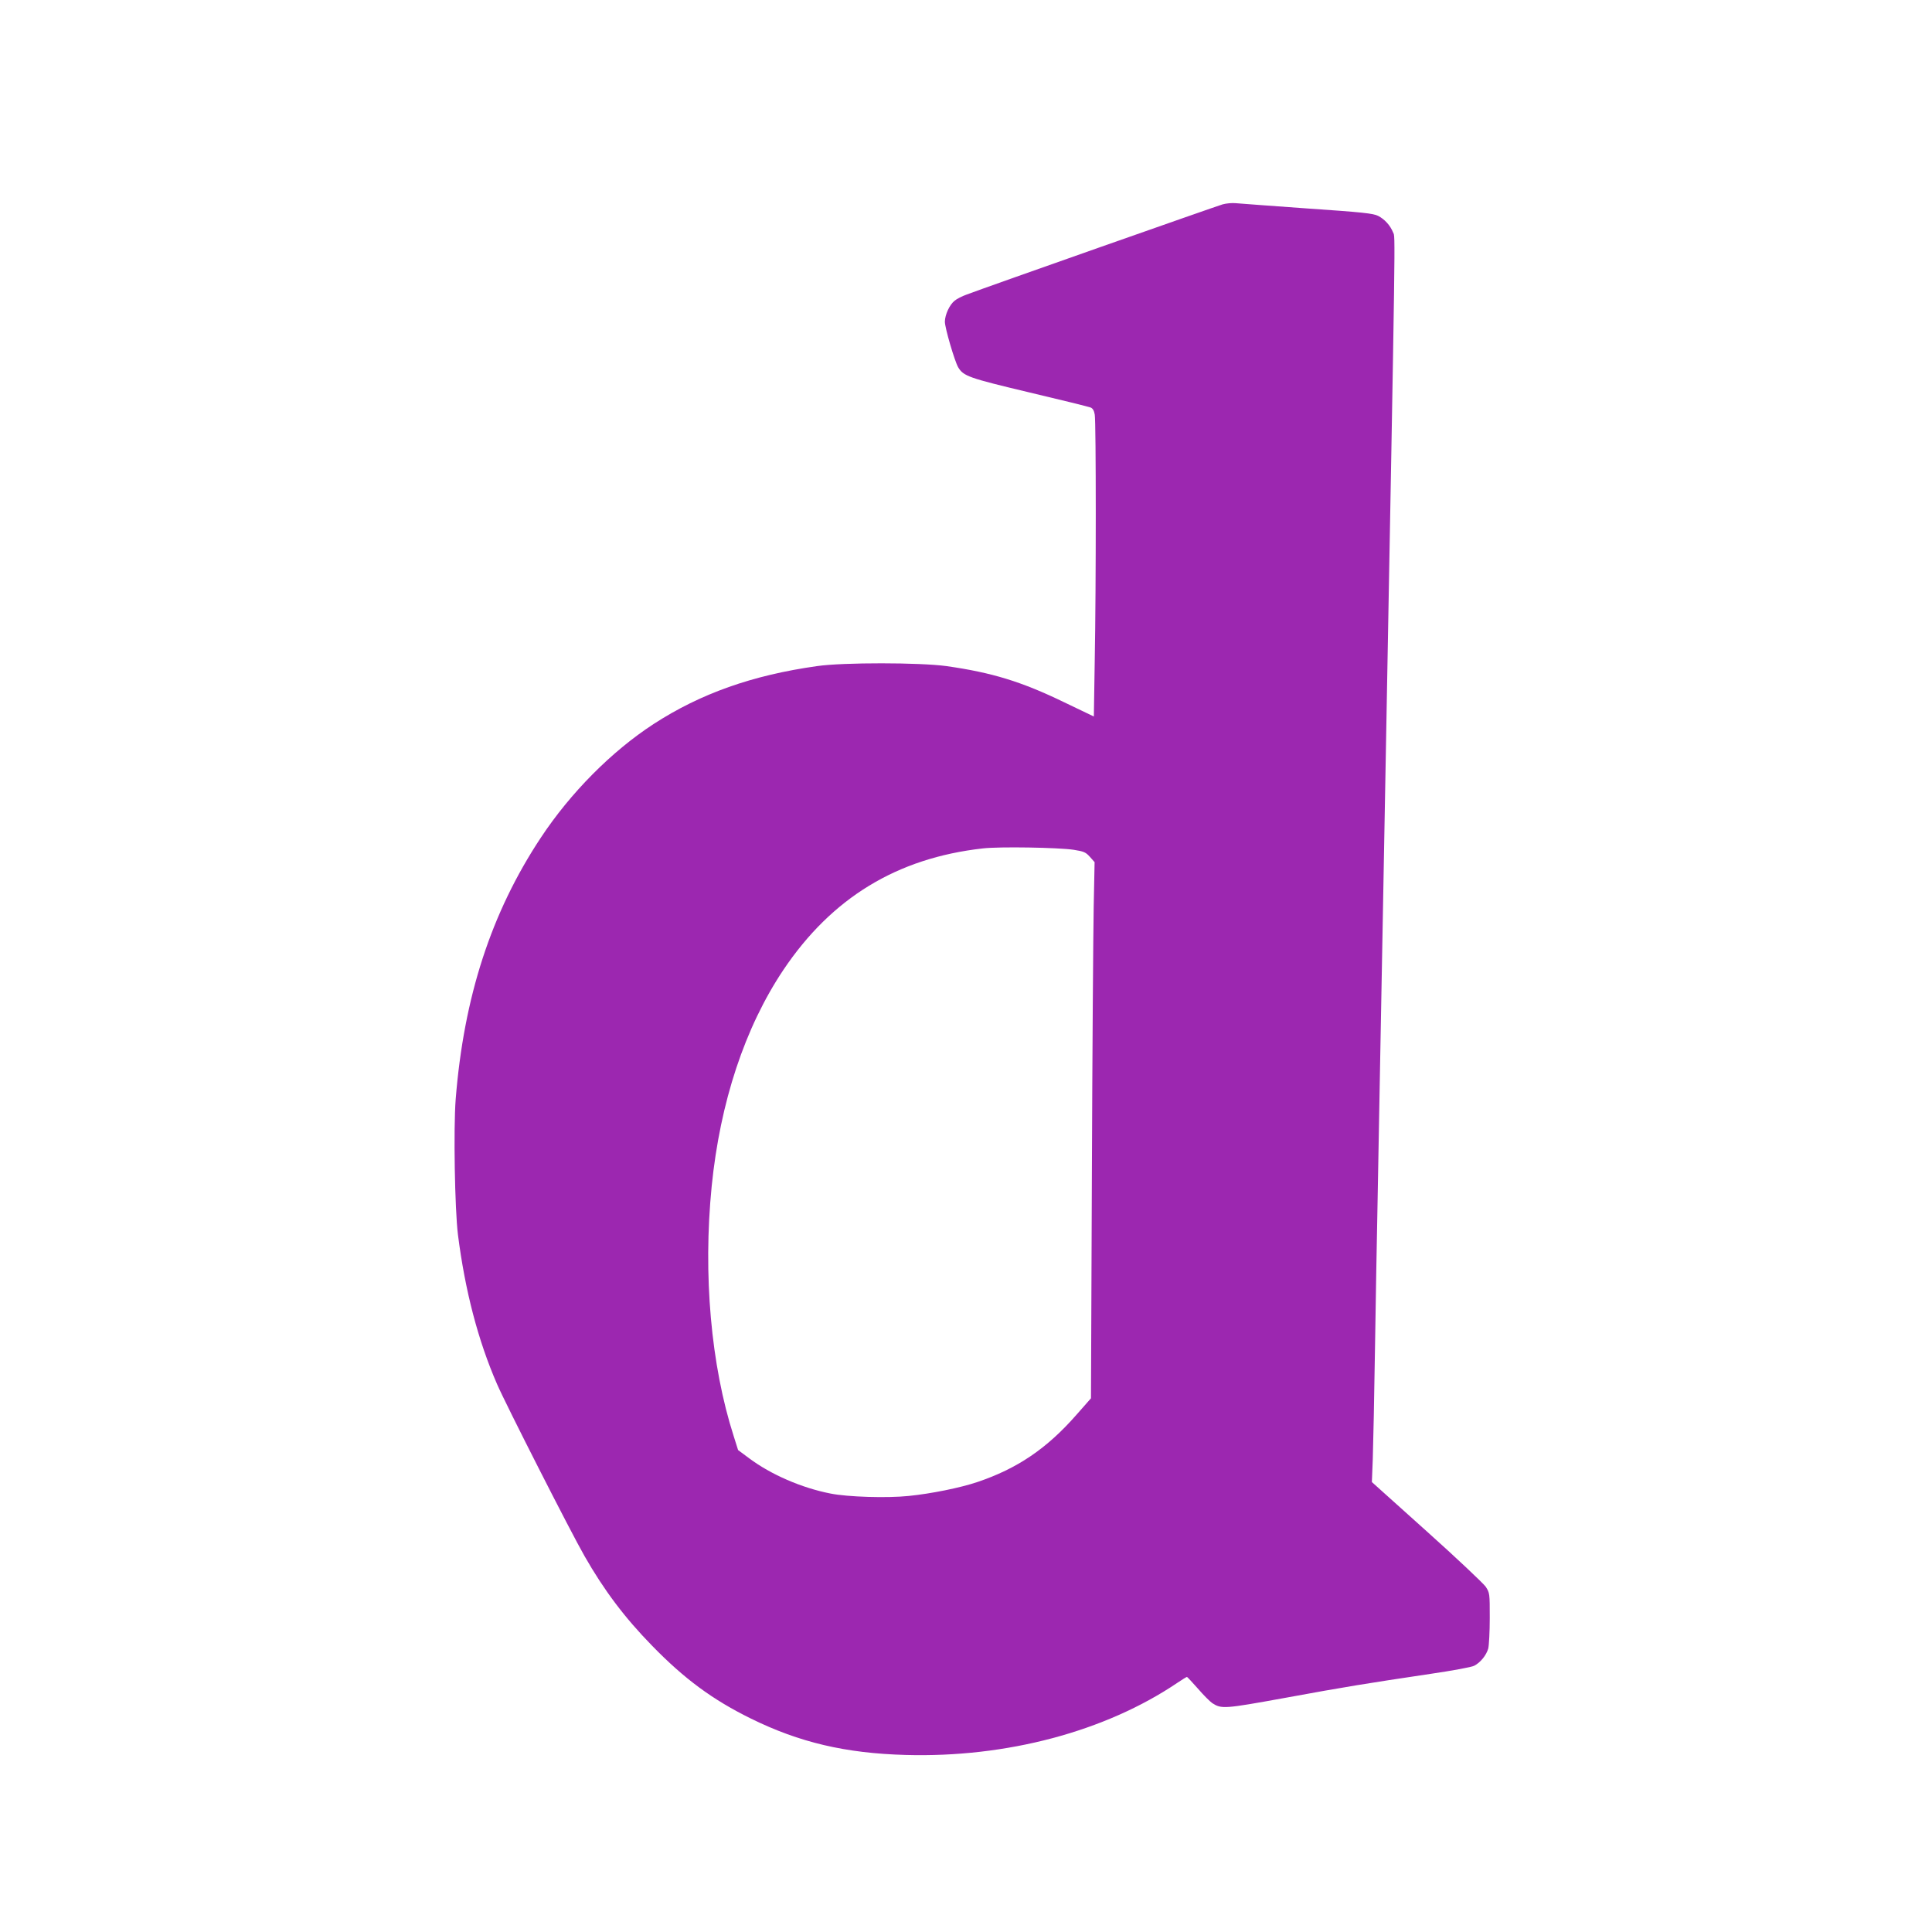
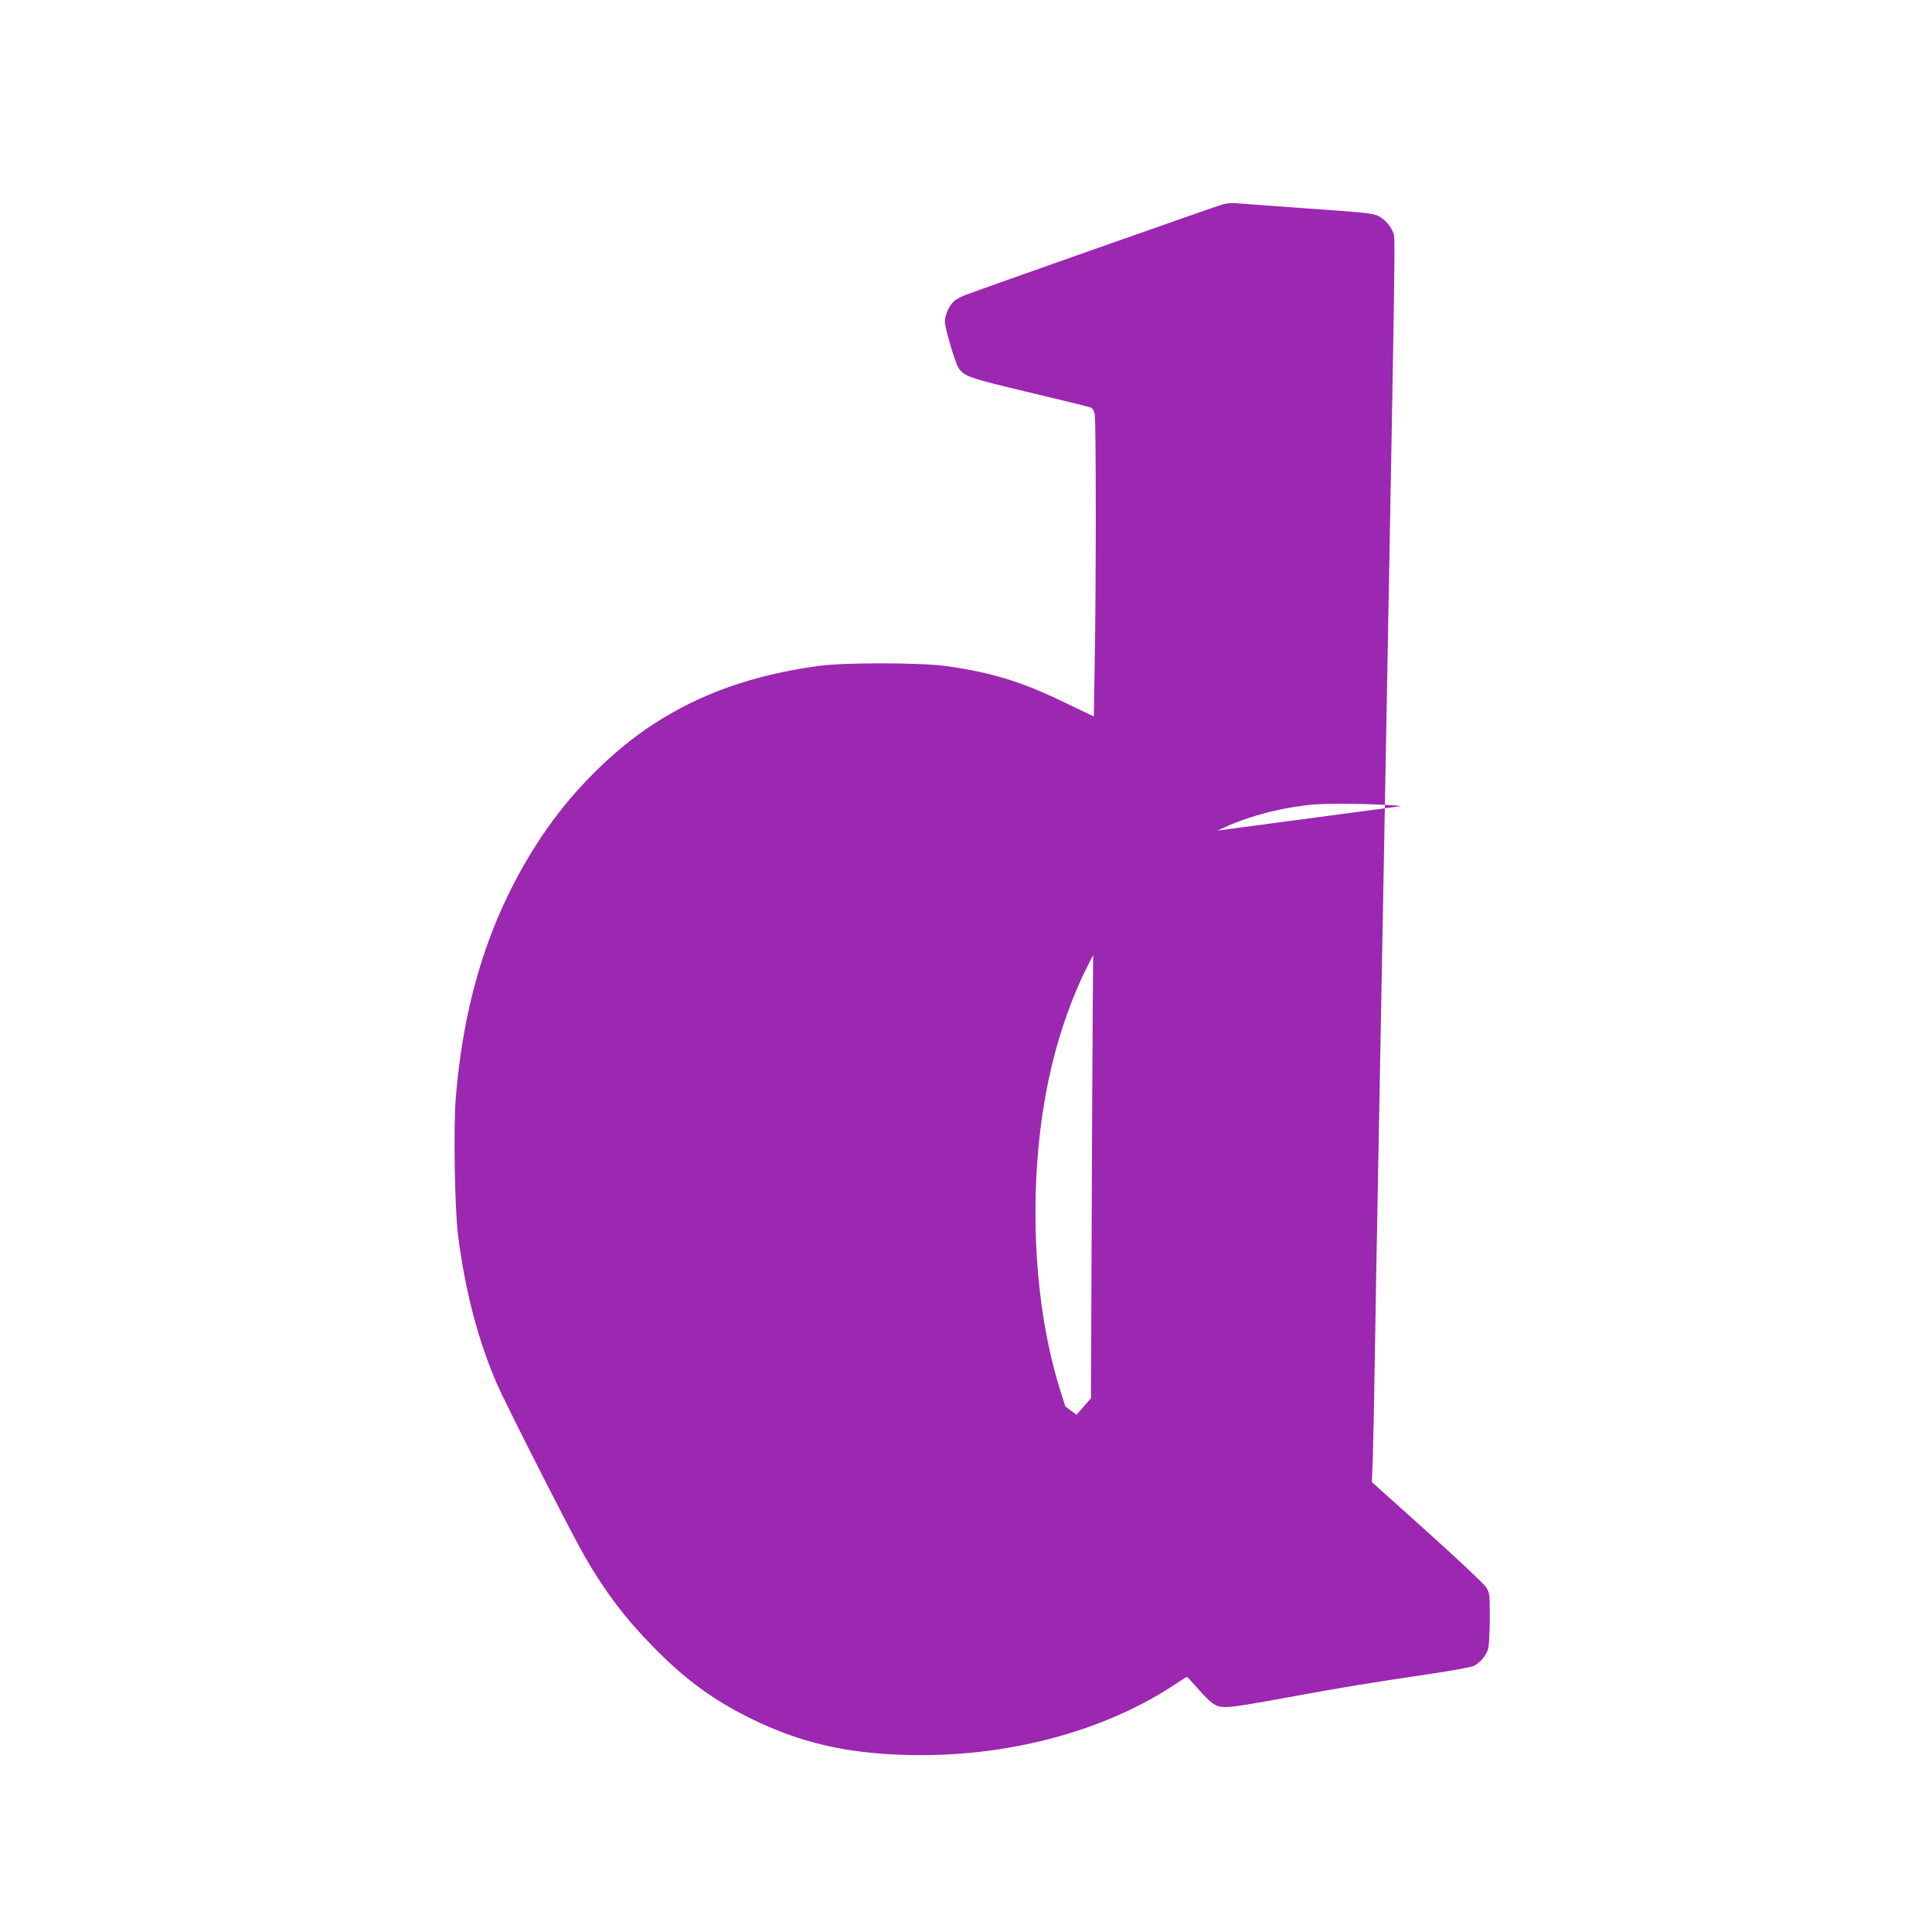
<svg xmlns="http://www.w3.org/2000/svg" version="1.0" width="1280pt" height="1280pt" viewBox="0 0 1280 1280" preserveAspectRatio="xMidYMid meet">
  <g transform="translate(0,1280) scale(0.1,-0.1)" fill="#9c27b0" stroke="none">
-     <path d="M8100 11446 c-39 -11 -1554 -544 -1697 -598 -28 -10 -64 -28 -78 -40 -34 -27 -64 -92 -65 -139 0 -41 64 -260 88 -302 35 -59 69 -71 472 -167 212 -50 394 -95 406 -100 14 -6 23 -21 27 -47 9 -50 9 -1149 0 -1625 l-6 -375 -196 94 c-285 138 -479 197 -781 240 -176 24 -683 25 -856 0 -428 -60 -773 -182 -1084 -384 -278 -181 -550 -455 -747 -753 -329 -497 -510 -1055 -564 -1733 -15 -195 -6 -726 15 -897 47 -370 133 -701 259 -990 56 -130 488 -980 580 -1140 129 -226 266 -408 447 -593 214 -220 401 -358 655 -483 321 -158 627 -230 1025 -241 667 -19 1323 155 1802 479 31 21 59 38 62 38 2 0 35 -35 72 -77 37 -43 80 -86 96 -97 61 -39 79 -38 481 35 403 74 541 96 963 159 144 21 275 45 291 54 41 21 80 69 93 114 5 20 10 111 10 202 0 164 0 166 -27 208 -16 22 -191 188 -391 367 l-363 326 6 152 c3 84 10 422 15 752 5 330 12 715 15 855 3 140 12 631 20 1090 9 459 24 1312 35 1895 67 3654 65 3499 50 3534 -19 48 -57 89 -100 111 -32 16 -103 24 -471 49 -239 17 -452 33 -474 35 -22 2 -60 -1 -85 -8z m-987 -4276 c69 -11 80 -16 108 -47 l31 -35 -6 -297 c-3 -163 -9 -962 -12 -1775 l-6 -1480 -96 -109 c-197 -225 -393 -357 -657 -446 -113 -38 -305 -77 -454 -92 -142 -15 -406 -7 -519 16 -190 37 -395 126 -538 233 l-74 55 -29 92 c-151 470 -204 1070 -146 1655 56 558 220 1053 475 1434 321 478 753 741 1321 805 110 13 502 6 602 -9z" />
+     <path d="M8100 11446 c-39 -11 -1554 -544 -1697 -598 -28 -10 -64 -28 -78 -40 -34 -27 -64 -92 -65 -139 0 -41 64 -260 88 -302 35 -59 69 -71 472 -167 212 -50 394 -95 406 -100 14 -6 23 -21 27 -47 9 -50 9 -1149 0 -1625 l-6 -375 -196 94 c-285 138 -479 197 -781 240 -176 24 -683 25 -856 0 -428 -60 -773 -182 -1084 -384 -278 -181 -550 -455 -747 -753 -329 -497 -510 -1055 -564 -1733 -15 -195 -6 -726 15 -897 47 -370 133 -701 259 -990 56 -130 488 -980 580 -1140 129 -226 266 -408 447 -593 214 -220 401 -358 655 -483 321 -158 627 -230 1025 -241 667 -19 1323 155 1802 479 31 21 59 38 62 38 2 0 35 -35 72 -77 37 -43 80 -86 96 -97 61 -39 79 -38 481 35 403 74 541 96 963 159 144 21 275 45 291 54 41 21 80 69 93 114 5 20 10 111 10 202 0 164 0 166 -27 208 -16 22 -191 188 -391 367 l-363 326 6 152 c3 84 10 422 15 752 5 330 12 715 15 855 3 140 12 631 20 1090 9 459 24 1312 35 1895 67 3654 65 3499 50 3534 -19 48 -57 89 -100 111 -32 16 -103 24 -471 49 -239 17 -452 33 -474 35 -22 2 -60 -1 -85 -8z m-987 -4276 c69 -11 80 -16 108 -47 l31 -35 -6 -297 c-3 -163 -9 -962 -12 -1775 l-6 -1480 -96 -109 l-74 55 -29 92 c-151 470 -204 1070 -146 1655 56 558 220 1053 475 1434 321 478 753 741 1321 805 110 13 502 6 602 -9z" />
  </g>
</svg>